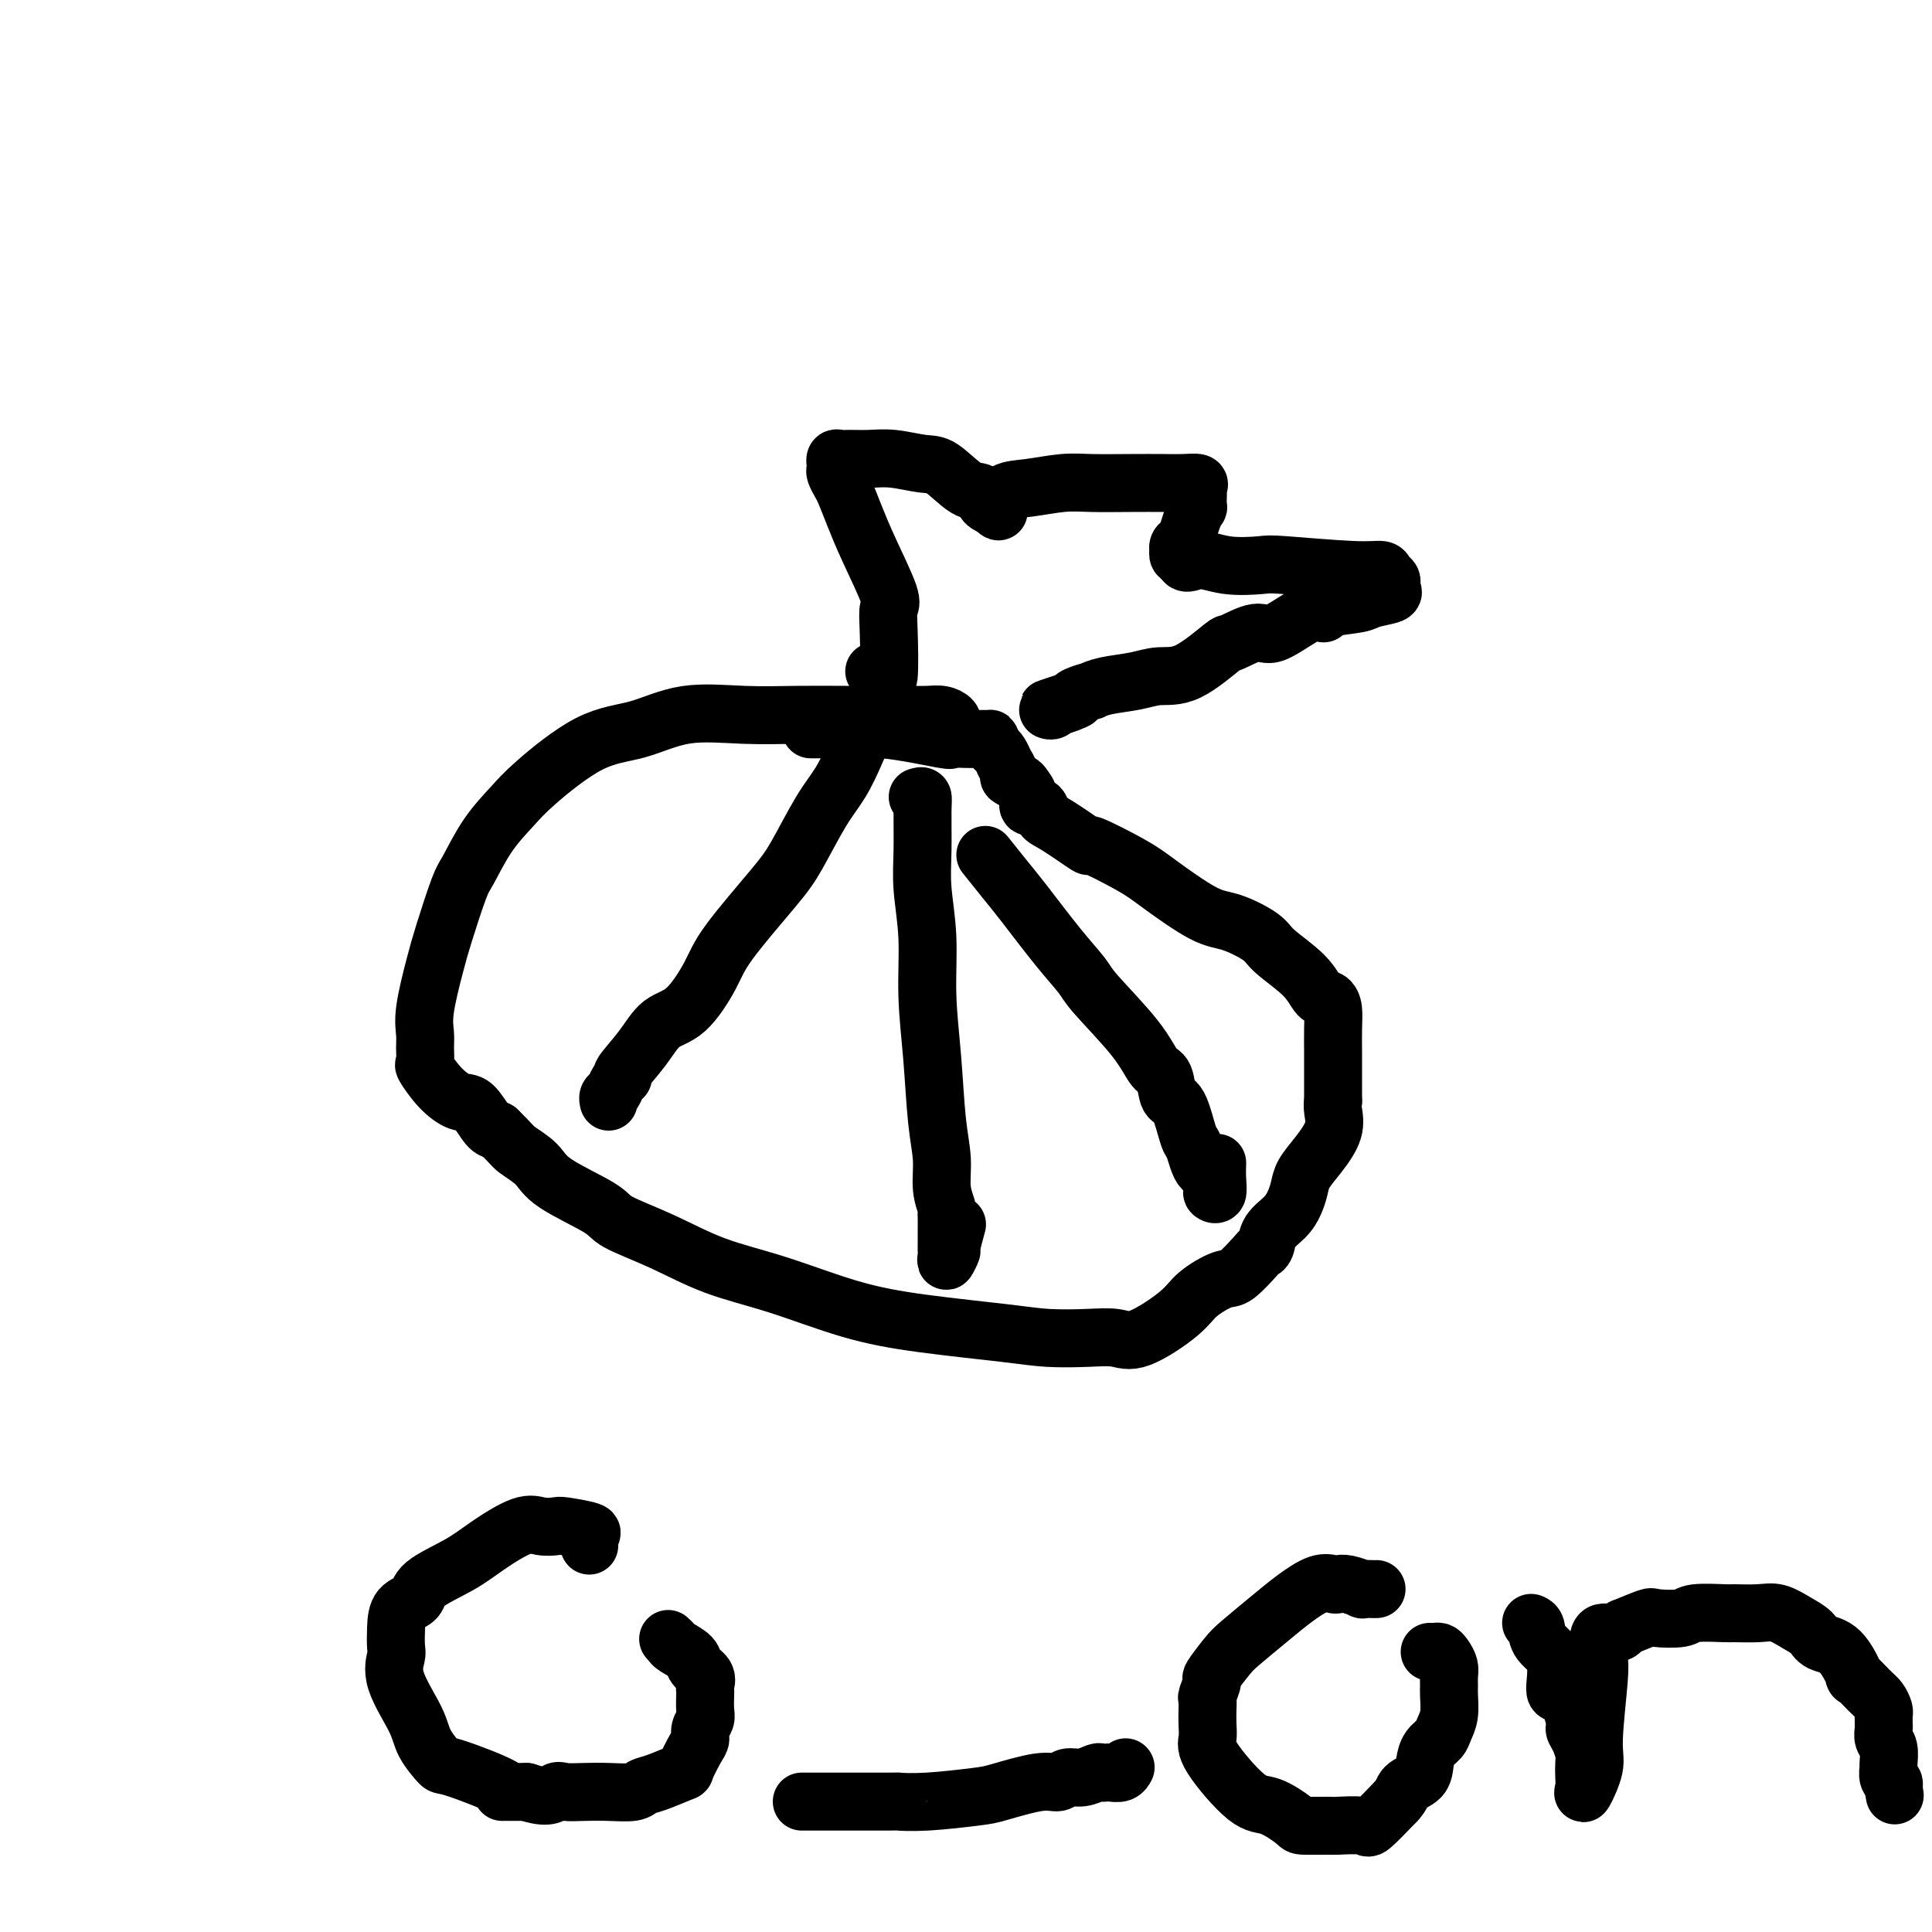
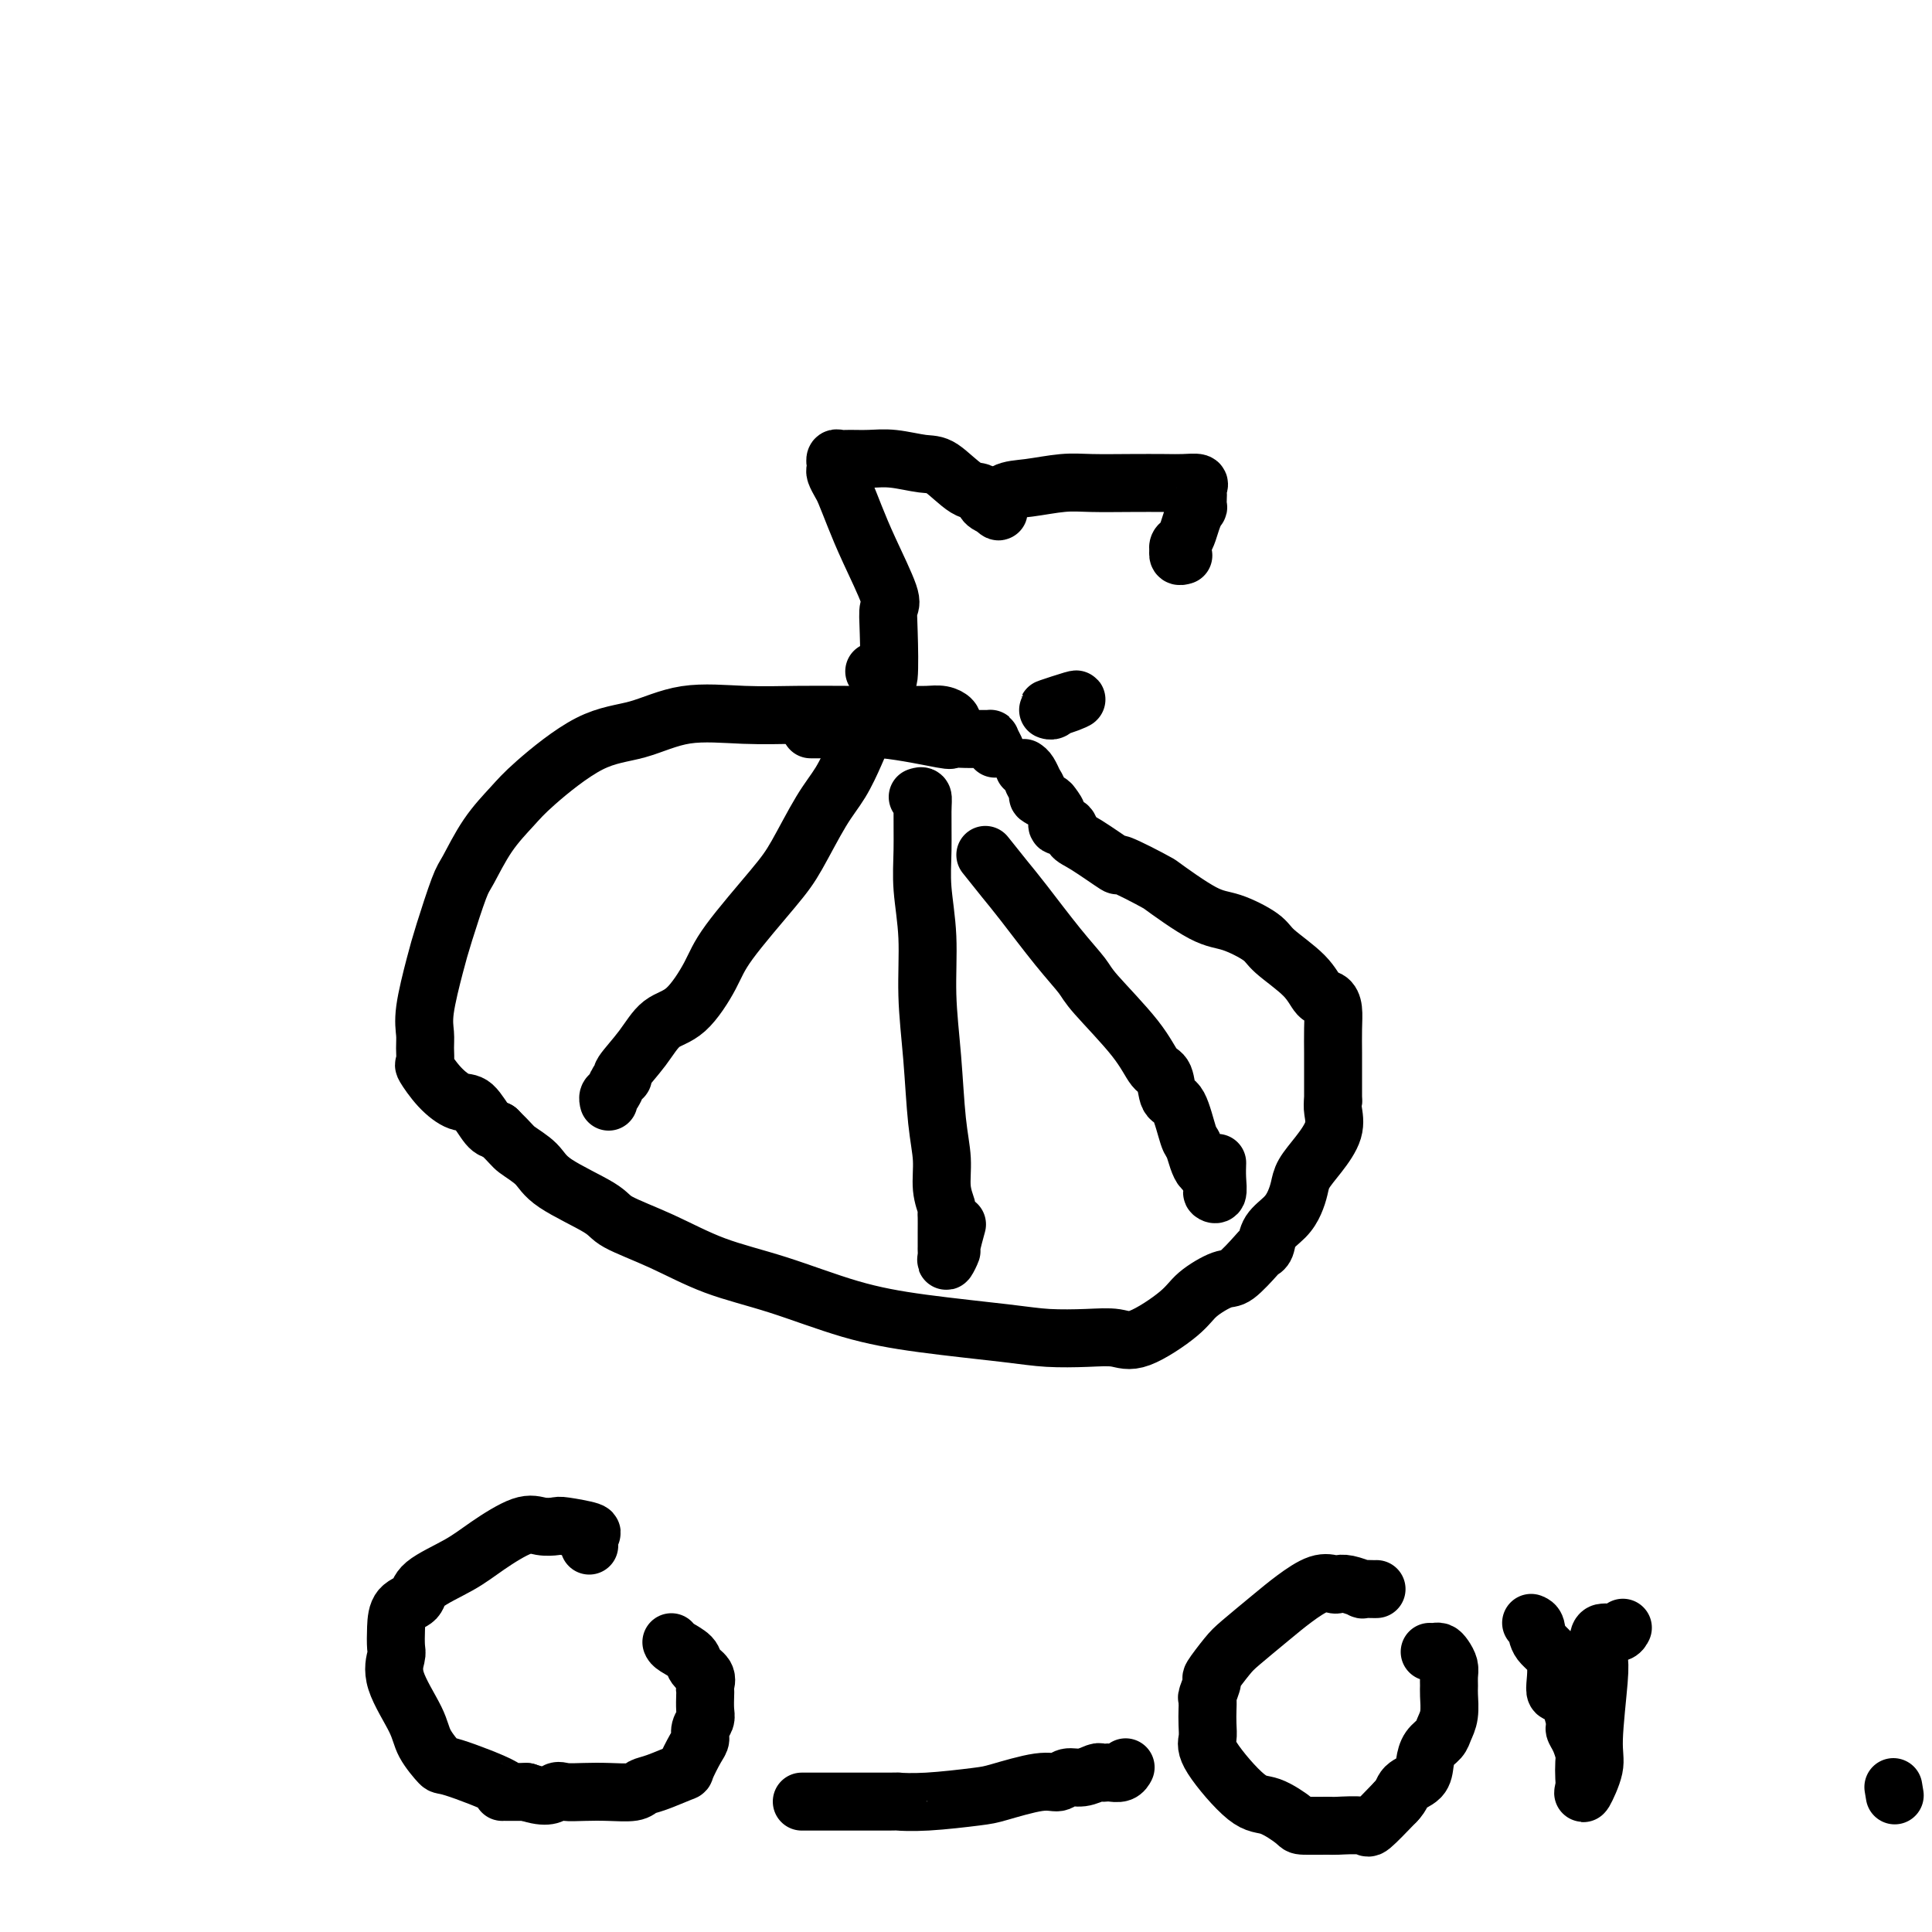
<svg xmlns="http://www.w3.org/2000/svg" viewBox="0 0 400 400" version="1.1">
  <g fill="none" stroke="#000000" stroke-width="12" stroke-linecap="round" stroke-linejoin="round">
    <path d="M197,150c0.156,-0.309 0.312,-0.619 0,-1c-0.312,-0.381 -1.090,-0.834 -2,-1c-0.910,-0.166 -1.950,-0.045 -3,0c-1.050,0.045 -2.109,0.013 -3,0c-0.891,-0.013 -1.613,-0.006 -4,0c-2.387,0.006 -6.438,0.012 -10,0c-3.562,-0.012 -6.635,-0.041 -10,0c-3.365,0.041 -7.023,0.153 -11,0c-3.977,-0.153 -8.274,-0.570 -12,0c-3.726,0.570 -6.880,2.127 -10,3c-3.120,0.873 -6.205,1.064 -10,3c-3.795,1.936 -8.300,5.619 -11,8c-2.700,2.381 -3.595,3.462 -5,5c-1.405,1.538 -3.321,3.533 -5,6c-1.679,2.467 -3.123,5.405 -4,7c-0.877,1.595 -1.188,1.848 -2,4c-0.812,2.152 -2.127,6.203 -3,9c-0.873,2.797 -1.305,4.340 -2,7c-0.695,2.660 -1.652,6.436 -2,9c-0.348,2.564 -0.085,3.914 0,5c0.085,1.086 -0.007,1.906 0,3c0.007,1.094 0.112,2.461 0,3c-0.112,0.539 -0.441,0.250 0,1c0.441,0.750 1.651,2.541 3,4c1.349,1.459 2.836,2.587 4,3c1.164,0.413 2.006,0.111 3,1c0.994,0.889 2.141,2.968 3,4c0.859,1.032 1.429,1.016 2,1" />
    <path d="M103,234c3.012,2.936 3.042,3.275 4,4c0.958,0.725 2.842,1.837 4,3c1.158,1.163 1.588,2.376 4,4c2.412,1.624 6.805,3.657 9,5c2.195,1.343 2.192,1.994 4,3c1.808,1.006 5.429,2.366 9,4c3.571,1.634 7.093,3.540 11,5c3.907,1.460 8.197,2.472 13,4c4.803,1.528 10.117,3.573 15,5c4.883,1.427 9.334,2.238 15,3c5.666,0.762 12.545,1.476 17,2c4.455,0.524 6.485,0.857 9,1c2.515,0.143 5.514,0.097 8,0c2.486,-0.097 4.459,-0.244 6,0c1.541,0.244 2.651,0.878 5,0c2.349,-0.878 5.936,-3.269 8,-5c2.064,-1.731 2.605,-2.803 4,-4c1.395,-1.197 3.645,-2.518 5,-3c1.355,-0.482 1.814,-0.124 3,-1c1.186,-0.876 3.098,-2.986 4,-4c0.902,-1.014 0.795,-0.932 1,-1c0.205,-0.068 0.724,-0.286 1,-1c0.276,-0.714 0.310,-1.923 1,-3c0.690,-1.077 2.035,-2.023 3,-3c0.965,-0.977 1.548,-1.986 2,-3c0.452,-1.014 0.772,-2.033 1,-3c0.228,-0.967 0.362,-1.884 1,-3c0.638,-1.116 1.779,-2.433 3,-4c1.221,-1.567 2.521,-3.383 3,-5c0.479,-1.617 0.137,-3.033 0,-4c-0.137,-0.967 -0.068,-1.483 0,-2" />
-     <path d="M276,228c0.000,-1.970 0.001,-3.896 0,-5c-0.001,-1.104 -0.002,-1.385 0,-2c0.002,-0.615 0.009,-1.563 0,-3c-0.009,-1.437 -0.032,-3.362 0,-5c0.032,-1.638 0.121,-2.988 0,-4c-0.121,-1.012 -0.452,-1.688 -1,-2c-0.548,-0.312 -1.314,-0.262 -2,-1c-0.686,-0.738 -1.291,-2.263 -3,-4c-1.709,-1.737 -4.523,-3.687 -6,-5c-1.477,-1.313 -1.618,-1.991 -3,-3c-1.382,-1.009 -4.005,-2.349 -6,-3c-1.995,-0.651 -3.363,-0.612 -6,-2c-2.637,-1.388 -6.544,-4.204 -9,-6c-2.456,-1.796 -3.460,-2.574 -6,-4c-2.540,-1.426 -6.616,-3.500 -8,-4c-1.384,-0.500 -0.077,0.575 -1,0c-0.923,-0.575 -4.075,-2.801 -6,-4c-1.925,-1.199 -2.624,-1.372 -3,-2c-0.376,-0.628 -0.428,-1.712 -1,-2c-0.572,-0.288 -1.664,0.221 -2,0c-0.336,-0.221 0.083,-1.171 0,-2c-0.083,-0.829 -0.667,-1.536 -1,-2c-0.333,-0.464 -0.415,-0.685 -1,-1c-0.585,-0.315 -1.673,-0.724 -2,-1c-0.327,-0.276 0.105,-0.420 0,-1c-0.105,-0.580 -0.749,-1.595 -1,-2c-0.251,-0.405 -0.108,-0.201 0,0c0.108,0.201 0.183,0.400 0,0c-0.183,-0.400 -0.624,-1.400 -1,-2c-0.376,-0.600 -0.688,-0.800 -1,-1" />
+     <path d="M276,228c0.000,-1.970 0.001,-3.896 0,-5c-0.001,-1.104 -0.002,-1.385 0,-2c0.002,-0.615 0.009,-1.563 0,-3c-0.009,-1.437 -0.032,-3.362 0,-5c0.032,-1.638 0.121,-2.988 0,-4c-0.121,-1.012 -0.452,-1.688 -1,-2c-0.548,-0.312 -1.314,-0.262 -2,-1c-0.686,-0.738 -1.291,-2.263 -3,-4c-1.709,-1.737 -4.523,-3.687 -6,-5c-1.477,-1.313 -1.618,-1.991 -3,-3c-1.382,-1.009 -4.005,-2.349 -6,-3c-1.995,-0.651 -3.363,-0.612 -6,-2c-2.637,-1.388 -6.544,-4.204 -9,-6c-2.540,-1.426 -6.616,-3.500 -8,-4c-1.384,-0.500 -0.077,0.575 -1,0c-0.923,-0.575 -4.075,-2.801 -6,-4c-1.925,-1.199 -2.624,-1.372 -3,-2c-0.376,-0.628 -0.428,-1.712 -1,-2c-0.572,-0.288 -1.664,0.221 -2,0c-0.336,-0.221 0.083,-1.171 0,-2c-0.083,-0.829 -0.667,-1.536 -1,-2c-0.333,-0.464 -0.415,-0.685 -1,-1c-0.585,-0.315 -1.673,-0.724 -2,-1c-0.327,-0.276 0.105,-0.420 0,-1c-0.105,-0.580 -0.749,-1.595 -1,-2c-0.251,-0.405 -0.108,-0.201 0,0c0.108,0.201 0.183,0.400 0,0c-0.183,-0.400 -0.624,-1.400 -1,-2c-0.376,-0.600 -0.688,-0.800 -1,-1" />
    <path d="M206,155c-1.241,-2.309 -0.845,-2.083 -1,-2c-0.155,0.083 -0.863,0.022 -1,0c-0.137,-0.022 0.295,-0.004 0,0c-0.295,0.004 -1.317,-0.007 -2,0c-0.683,0.007 -1.027,0.030 -2,0c-0.973,-0.030 -2.575,-0.113 -3,0c-0.425,0.113 0.325,0.423 -2,0c-2.325,-0.423 -7.727,-1.577 -12,-2c-4.273,-0.423 -7.419,-0.113 -9,0c-1.581,0.113 -1.599,0.030 -2,0c-0.401,-0.030 -1.185,-0.008 -2,0c-0.815,0.008 -1.661,0.002 -2,0c-0.339,-0.002 -0.169,-0.001 0,0" />
    <path d="M181,151c-0.687,0.120 -1.373,0.240 -2,1c-0.627,0.760 -1.194,2.160 -2,4c-0.806,1.840 -1.851,4.119 -3,6c-1.149,1.881 -2.403,3.364 -4,6c-1.597,2.636 -3.539,6.426 -5,9c-1.461,2.574 -2.442,3.933 -5,7c-2.558,3.067 -6.693,7.841 -9,11c-2.307,3.159 -2.787,4.703 -4,7c-1.213,2.297 -3.157,5.347 -5,7c-1.843,1.653 -3.583,1.909 -5,3c-1.417,1.091 -2.512,3.017 -4,5c-1.488,1.983 -3.369,4.023 -4,5c-0.631,0.977 -0.011,0.893 0,1c0.011,0.107 -0.585,0.407 -1,1c-0.415,0.593 -0.647,1.479 -1,2c-0.353,0.521 -0.827,0.676 -1,1c-0.173,0.324 -0.047,0.818 0,1c0.047,0.182 0.013,0.052 0,0c-0.013,-0.052 -0.007,-0.026 0,0" />
    <path d="M190,165c0.425,-0.146 0.850,-0.291 1,0c0.150,0.291 0.025,1.020 0,3c-0.025,1.980 0.049,5.212 0,8c-0.049,2.788 -0.221,5.132 0,8c0.221,2.868 0.834,6.261 1,10c0.166,3.739 -0.114,7.826 0,12c0.114,4.174 0.623,8.435 1,13c0.377,4.565 0.623,9.433 1,13c0.377,3.567 0.886,5.833 1,8c0.114,2.167 -0.166,4.235 0,6c0.166,1.765 0.776,3.226 1,4c0.224,0.774 0.060,0.862 0,1c-0.060,0.138 -0.016,0.326 0,1c0.016,0.674 0.003,1.832 0,3c-0.003,1.168 0.003,2.344 0,3c-0.003,0.656 -0.016,0.793 0,1c0.016,0.207 0.061,0.486 0,1c-0.061,0.514 -0.226,1.265 0,1c0.226,-0.265 0.844,-1.545 1,-2c0.156,-0.455 -0.150,-0.084 0,-1c0.150,-0.916 0.757,-3.119 1,-4c0.243,-0.881 0.121,-0.441 0,0" />
    <path d="M204,177c1.412,1.776 2.824,3.551 4,5c1.176,1.449 2.118,2.570 4,5c1.882,2.430 4.706,6.168 7,9c2.294,2.832 4.057,4.759 5,6c0.943,1.241 1.064,1.797 3,4c1.936,2.203 5.687,6.052 8,9c2.313,2.948 3.187,4.993 4,6c0.813,1.007 1.566,0.975 2,2c0.434,1.025 0.550,3.107 1,4c0.450,0.893 1.234,0.597 2,2c0.766,1.403 1.514,4.507 2,6c0.486,1.493 0.709,1.377 1,2c0.291,0.623 0.651,1.984 1,3c0.349,1.016 0.686,1.686 1,2c0.314,0.314 0.606,0.272 1,1c0.394,0.728 0.890,2.226 1,3c0.110,0.774 -0.167,0.823 0,1c0.167,0.177 0.777,0.480 1,0c0.223,-0.480 0.060,-1.745 0,-3c-0.060,-1.255 -0.017,-2.502 0,-3c0.017,-0.498 0.009,-0.249 0,0" />
    <path d="M181,139c0.339,0.486 0.678,0.971 1,1c0.322,0.029 0.625,-0.399 1,0c0.375,0.399 0.820,1.624 1,0c0.180,-1.624 0.095,-6.095 0,-9c-0.095,-2.905 -0.200,-4.242 0,-5c0.200,-0.758 0.706,-0.937 0,-3c-0.706,-2.063 -2.624,-6.010 -4,-9c-1.376,-2.990 -2.211,-5.025 -3,-7c-0.789,-1.975 -1.532,-3.892 -2,-5c-0.468,-1.108 -0.661,-1.406 -1,-2c-0.339,-0.594 -0.824,-1.483 -1,-2c-0.176,-0.517 -0.045,-0.660 0,-1c0.045,-0.340 0.002,-0.876 0,-1c-0.002,-0.124 0.035,0.163 0,0c-0.035,-0.163 -0.143,-0.777 0,-1c0.143,-0.223 0.538,-0.056 1,0c0.462,0.056 0.992,0.001 2,0c1.008,-0.001 2.492,0.053 4,0c1.508,-0.053 3.038,-0.212 5,0c1.962,0.212 4.356,0.795 6,1c1.644,0.205 2.539,0.030 4,1c1.461,0.970 3.488,3.083 5,4c1.512,0.917 2.508,0.638 3,1c0.492,0.362 0.479,1.367 1,2c0.521,0.633 1.578,0.895 2,1c0.422,0.105 0.211,0.052 0,0" />
    <path d="M206,105c1.636,1.408 0.227,0.927 0,0c-0.227,-0.927 0.730,-2.301 2,-3c1.270,-0.699 2.853,-0.723 5,-1c2.147,-0.277 4.857,-0.806 7,-1c2.143,-0.194 3.720,-0.053 6,0c2.280,0.053 5.262,0.017 8,0c2.738,-0.017 5.231,-0.015 7,0c1.769,0.015 2.814,0.044 4,0c1.186,-0.044 2.514,-0.162 3,0c0.486,0.162 0.131,0.602 0,1c-0.131,0.398 -0.038,0.753 0,1c0.038,0.247 0.021,0.387 0,1c-0.021,0.613 -0.047,1.698 0,2c0.047,0.302 0.166,-0.179 0,0c-0.166,0.179 -0.619,1.019 -1,2c-0.381,0.981 -0.690,2.104 -1,3c-0.310,0.896 -0.620,1.564 -1,2c-0.380,0.436 -0.831,0.639 -1,1c-0.169,0.361 -0.056,0.880 0,1c0.056,0.120 0.053,-0.160 0,0c-0.053,0.160 -0.158,0.760 0,1c0.158,0.240 0.579,0.120 1,0" />
-     <path d="M245,115c-0.042,2.488 1.352,1.206 3,1c1.648,-0.206 3.548,0.662 6,1c2.452,0.338 5.455,0.146 7,0c1.545,-0.146 1.633,-0.246 5,0c3.367,0.246 10.013,0.840 14,1c3.987,0.160 5.316,-0.112 6,0c0.684,0.112 0.723,0.607 1,1c0.277,0.393 0.793,0.683 1,1c0.207,0.317 0.106,0.663 0,1c-0.106,0.337 -0.218,0.667 0,1c0.218,0.333 0.768,0.668 0,1c-0.768,0.332 -2.852,0.659 -4,1c-1.148,0.341 -1.361,0.695 -3,1c-1.639,0.305 -4.705,0.559 -6,1c-1.295,0.441 -0.821,1.068 -1,1c-0.179,-0.068 -1.013,-0.832 -3,0c-1.987,0.832 -5.128,3.260 -7,4c-1.872,0.740 -2.475,-0.209 -4,0c-1.525,0.209 -3.974,1.576 -5,2c-1.026,0.424 -0.630,-0.094 -2,1c-1.370,1.094 -4.505,3.800 -7,5c-2.495,1.200 -4.350,0.895 -6,1c-1.650,0.105 -3.093,0.619 -5,1c-1.907,0.381 -4.276,0.627 -6,1c-1.724,0.373 -2.802,0.873 -3,1c-0.198,0.127 0.485,-0.120 0,0c-0.485,0.120 -2.139,0.606 -3,1c-0.861,0.394 -0.931,0.697 -1,1" />
    <path d="M222,145c-10.102,3.338 -2.357,0.684 0,0c2.357,-0.684 -0.675,0.601 -2,1c-1.325,0.399 -0.943,-0.089 -1,0c-0.057,0.089 -0.554,0.755 -1,1c-0.446,0.245 -0.842,0.070 -1,0c-0.158,-0.070 -0.079,-0.035 0,0" />
    <path d="M122,320c-0.141,-0.762 -0.281,-1.524 0,-2c0.281,-0.476 0.984,-0.667 0,-1c-0.984,-0.333 -3.655,-0.809 -5,-1c-1.345,-0.191 -1.364,-0.096 -2,0c-0.636,0.096 -1.891,0.192 -3,0c-1.109,-0.192 -2.074,-0.672 -4,0c-1.926,0.672 -4.814,2.496 -7,4c-2.186,1.504 -3.672,2.687 -6,4c-2.328,1.313 -5.500,2.754 -7,4c-1.500,1.246 -1.329,2.296 -2,3c-0.671,0.704 -2.183,1.062 -3,2c-0.817,0.938 -0.937,2.456 -1,4c-0.063,1.544 -0.069,3.115 0,4c0.069,0.885 0.212,1.086 0,2c-0.212,0.914 -0.777,2.542 0,5c0.777,2.458 2.898,5.744 4,8c1.102,2.256 1.184,3.480 2,5c0.816,1.520 2.365,3.335 3,4c0.635,0.665 0.356,0.178 3,1c2.644,0.822 8.212,2.952 10,4c1.788,1.048 -0.203,1.014 0,1c0.203,-0.014 2.602,-0.007 5,0" />
    <path d="M109,371c4.535,1.547 5.372,0.415 6,0c0.628,-0.415 1.046,-0.115 2,0c0.954,0.115 2.444,0.043 4,0c1.556,-0.043 3.178,-0.058 5,0c1.822,0.058 3.846,0.187 5,0c1.154,-0.187 1.440,-0.691 2,-1c0.560,-0.309 1.394,-0.425 3,-1c1.606,-0.575 3.984,-1.610 5,-2c1.016,-0.390 0.668,-0.135 1,-1c0.332,-0.865 1.343,-2.849 2,-4c0.657,-1.151 0.961,-1.468 1,-2c0.039,-0.532 -0.185,-1.281 0,-2c0.185,-0.719 0.781,-1.410 1,-2c0.219,-0.590 0.061,-1.078 0,-2c-0.061,-0.922 -0.024,-2.277 0,-3c0.024,-0.723 0.033,-0.812 0,-1c-0.033,-0.188 -0.110,-0.474 0,-1c0.110,-0.526 0.408,-1.293 0,-2c-0.408,-0.707 -1.522,-1.354 -2,-2c-0.478,-0.646 -0.321,-1.289 -1,-2c-0.679,-0.711 -2.194,-1.489 -3,-2c-0.806,-0.511 -0.903,-0.756 -1,-1" />
-     <path d="M139,340c-1.167,-1.167 -0.583,-0.583 0,0" />
    <path d="M166,373c0.673,-0.002 1.346,-0.004 5,0c3.654,0.004 10.290,0.013 13,0c2.710,-0.013 1.495,-0.050 2,0c0.505,0.050 2.730,0.186 6,0c3.270,-0.186 7.585,-0.695 10,-1c2.415,-0.305 2.929,-0.406 5,-1c2.071,-0.594 5.700,-1.679 8,-2c2.300,-0.321 3.270,0.124 4,0c0.730,-0.124 1.218,-0.818 2,-1c0.782,-0.182 1.858,0.147 3,0c1.142,-0.147 2.351,-0.770 3,-1c0.649,-0.230 0.738,-0.065 1,0c0.262,0.065 0.697,0.032 1,0c0.303,-0.032 0.473,-0.061 1,0c0.527,0.061 1.409,0.212 2,0c0.591,-0.212 0.890,-0.788 1,-1c0.110,-0.212 0.031,-0.061 0,0c-0.031,0.061 -0.016,0.030 0,0" />
    <path d="M285,329c-0.176,0.008 -0.352,0.016 -1,0c-0.648,-0.016 -1.769,-0.056 -2,0c-0.231,0.056 0.428,0.209 0,0c-0.428,-0.209 -1.944,-0.780 -3,-1c-1.056,-0.220 -1.651,-0.091 -2,0c-0.349,0.091 -0.450,0.143 -1,0c-0.550,-0.143 -1.549,-0.479 -3,0c-1.451,0.479 -3.353,1.775 -5,3c-1.647,1.225 -3.039,2.378 -5,4c-1.961,1.622 -4.491,3.713 -6,5c-1.509,1.287 -1.998,1.769 -3,3c-1.002,1.231 -2.517,3.211 -3,4c-0.483,0.789 0.067,0.388 0,1c-0.067,0.612 -0.749,2.236 -1,3c-0.251,0.764 -0.069,0.667 0,1c0.069,0.333 0.027,1.095 0,2c-0.027,0.905 -0.039,1.953 0,3c0.039,1.047 0.130,2.095 0,3c-0.130,0.905 -0.481,1.668 1,4c1.481,2.332 4.793,6.232 7,8c2.207,1.768 3.308,1.402 5,2c1.692,0.598 3.974,2.159 5,3c1.026,0.841 0.797,0.961 2,1c1.203,0.039 3.839,-0.003 5,0c1.161,0.003 0.847,0.052 2,0c1.153,-0.052 3.772,-0.206 5,0c1.228,0.206 1.065,0.773 2,0c0.935,-0.773 2.967,-2.887 5,-5" />
    <path d="M289,373c1.368,-1.369 1.287,-2.292 2,-3c0.713,-0.708 2.218,-1.200 3,-2c0.782,-0.800 0.840,-1.907 1,-3c0.160,-1.093 0.421,-2.173 1,-3c0.579,-0.827 1.476,-1.401 2,-2c0.524,-0.599 0.676,-1.224 1,-2c0.324,-0.776 0.820,-1.702 1,-3c0.180,-1.298 0.045,-2.967 0,-4c-0.045,-1.033 -0.001,-1.429 0,-2c0.001,-0.571 -0.041,-1.316 0,-2c0.041,-0.684 0.165,-1.308 0,-2c-0.165,-0.692 -0.619,-1.453 -1,-2c-0.381,-0.547 -0.690,-0.878 -1,-1c-0.310,-0.122 -0.622,-0.033 -1,0c-0.378,0.033 -0.822,0.009 -1,0c-0.178,-0.009 -0.089,-0.005 0,0" />
    <path d="M317,336c0.404,0.155 0.807,0.310 1,1c0.193,0.690 0.175,1.915 1,3c0.825,1.085 2.493,2.030 3,4c0.507,1.970 -0.149,4.963 0,6c0.149,1.037 1.101,0.116 2,1c0.899,0.884 1.743,3.573 2,5c0.257,1.427 -0.075,1.594 0,2c0.075,0.406 0.557,1.053 1,2c0.443,0.947 0.849,2.195 1,3c0.151,0.805 0.048,1.167 0,2c-0.048,0.833 -0.042,2.139 0,3c0.042,0.861 0.120,1.279 0,2c-0.120,0.721 -0.438,1.744 0,1c0.438,-0.744 1.633,-3.257 2,-5c0.367,-1.743 -0.095,-2.716 0,-6c0.095,-3.284 0.745,-8.880 1,-12c0.255,-3.120 0.113,-3.763 0,-5c-0.113,-1.237 -0.199,-3.066 0,-4c0.199,-0.934 0.682,-0.972 1,-1c0.318,-0.028 0.470,-0.046 1,0c0.530,0.046 1.437,0.156 2,0c0.563,-0.156 0.781,-0.578 1,-1" />
-     <path d="M336,337c1.860,-0.758 4.009,-1.653 5,-2c0.991,-0.347 0.826,-0.146 2,0c1.174,0.146 3.689,0.236 5,0c1.311,-0.236 1.417,-0.797 3,-1c1.583,-0.203 4.643,-0.048 6,0c1.357,0.048 1.011,-0.010 2,0c0.989,0.010 3.313,0.086 5,0c1.687,-0.086 2.737,-0.336 4,0c1.263,0.336 2.739,1.258 4,2c1.261,0.742 2.307,1.303 3,2c0.693,0.697 1.032,1.531 2,2c0.968,0.469 2.563,0.572 4,2c1.437,1.428 2.714,4.179 3,5c0.286,0.821 -0.421,-0.289 0,0c0.421,0.289 1.969,1.975 3,3c1.031,1.025 1.544,1.388 2,2c0.456,0.612 0.854,1.472 1,2c0.146,0.528 0.038,0.722 0,1c-0.038,0.278 -0.006,0.639 0,1c0.006,0.361 -0.012,0.720 0,1c0.012,0.280 0.056,0.480 0,1c-0.056,0.520 -0.212,1.362 0,2c0.212,0.638 0.793,1.074 1,2c0.207,0.926 0.042,2.342 0,3c-0.042,0.658 0.040,0.558 0,1c-0.040,0.442 -0.203,1.427 0,2c0.203,0.573 0.772,0.735 1,1c0.228,0.265 0.114,0.632 0,1" />
    <path d="M392,370c0.500,3.000 0.250,1.500 0,0" />
  </g>
</svg>